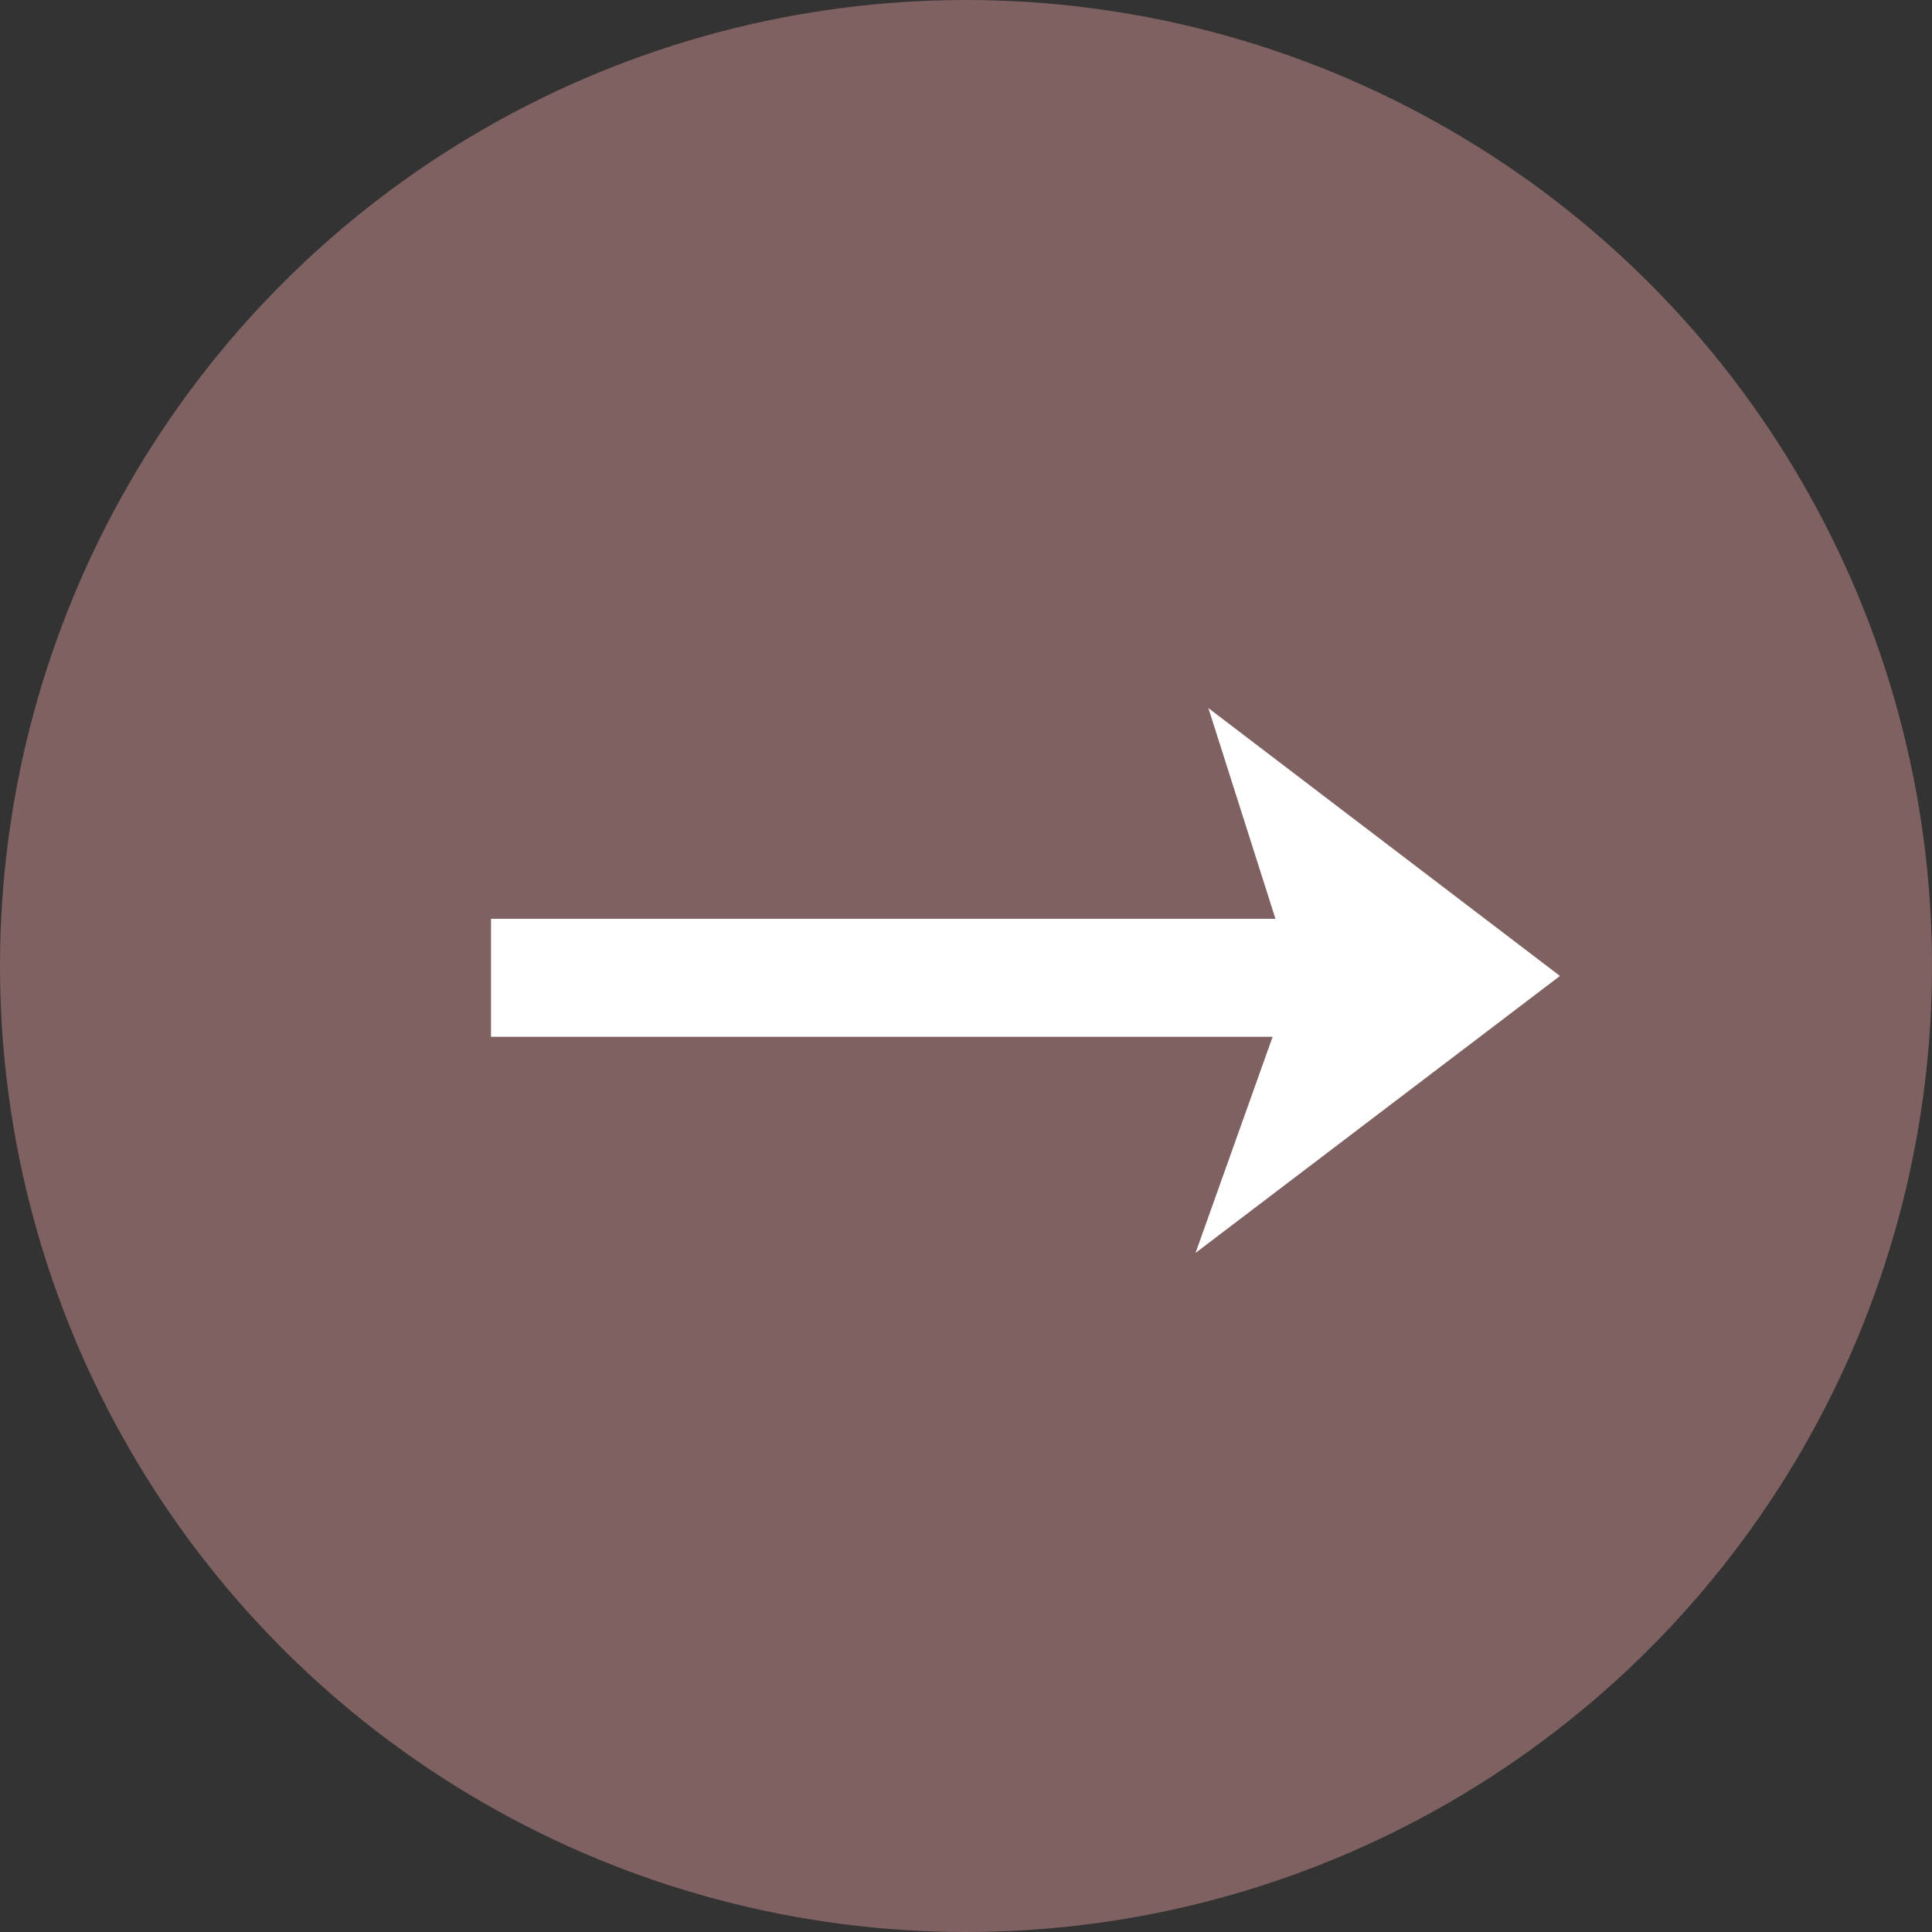
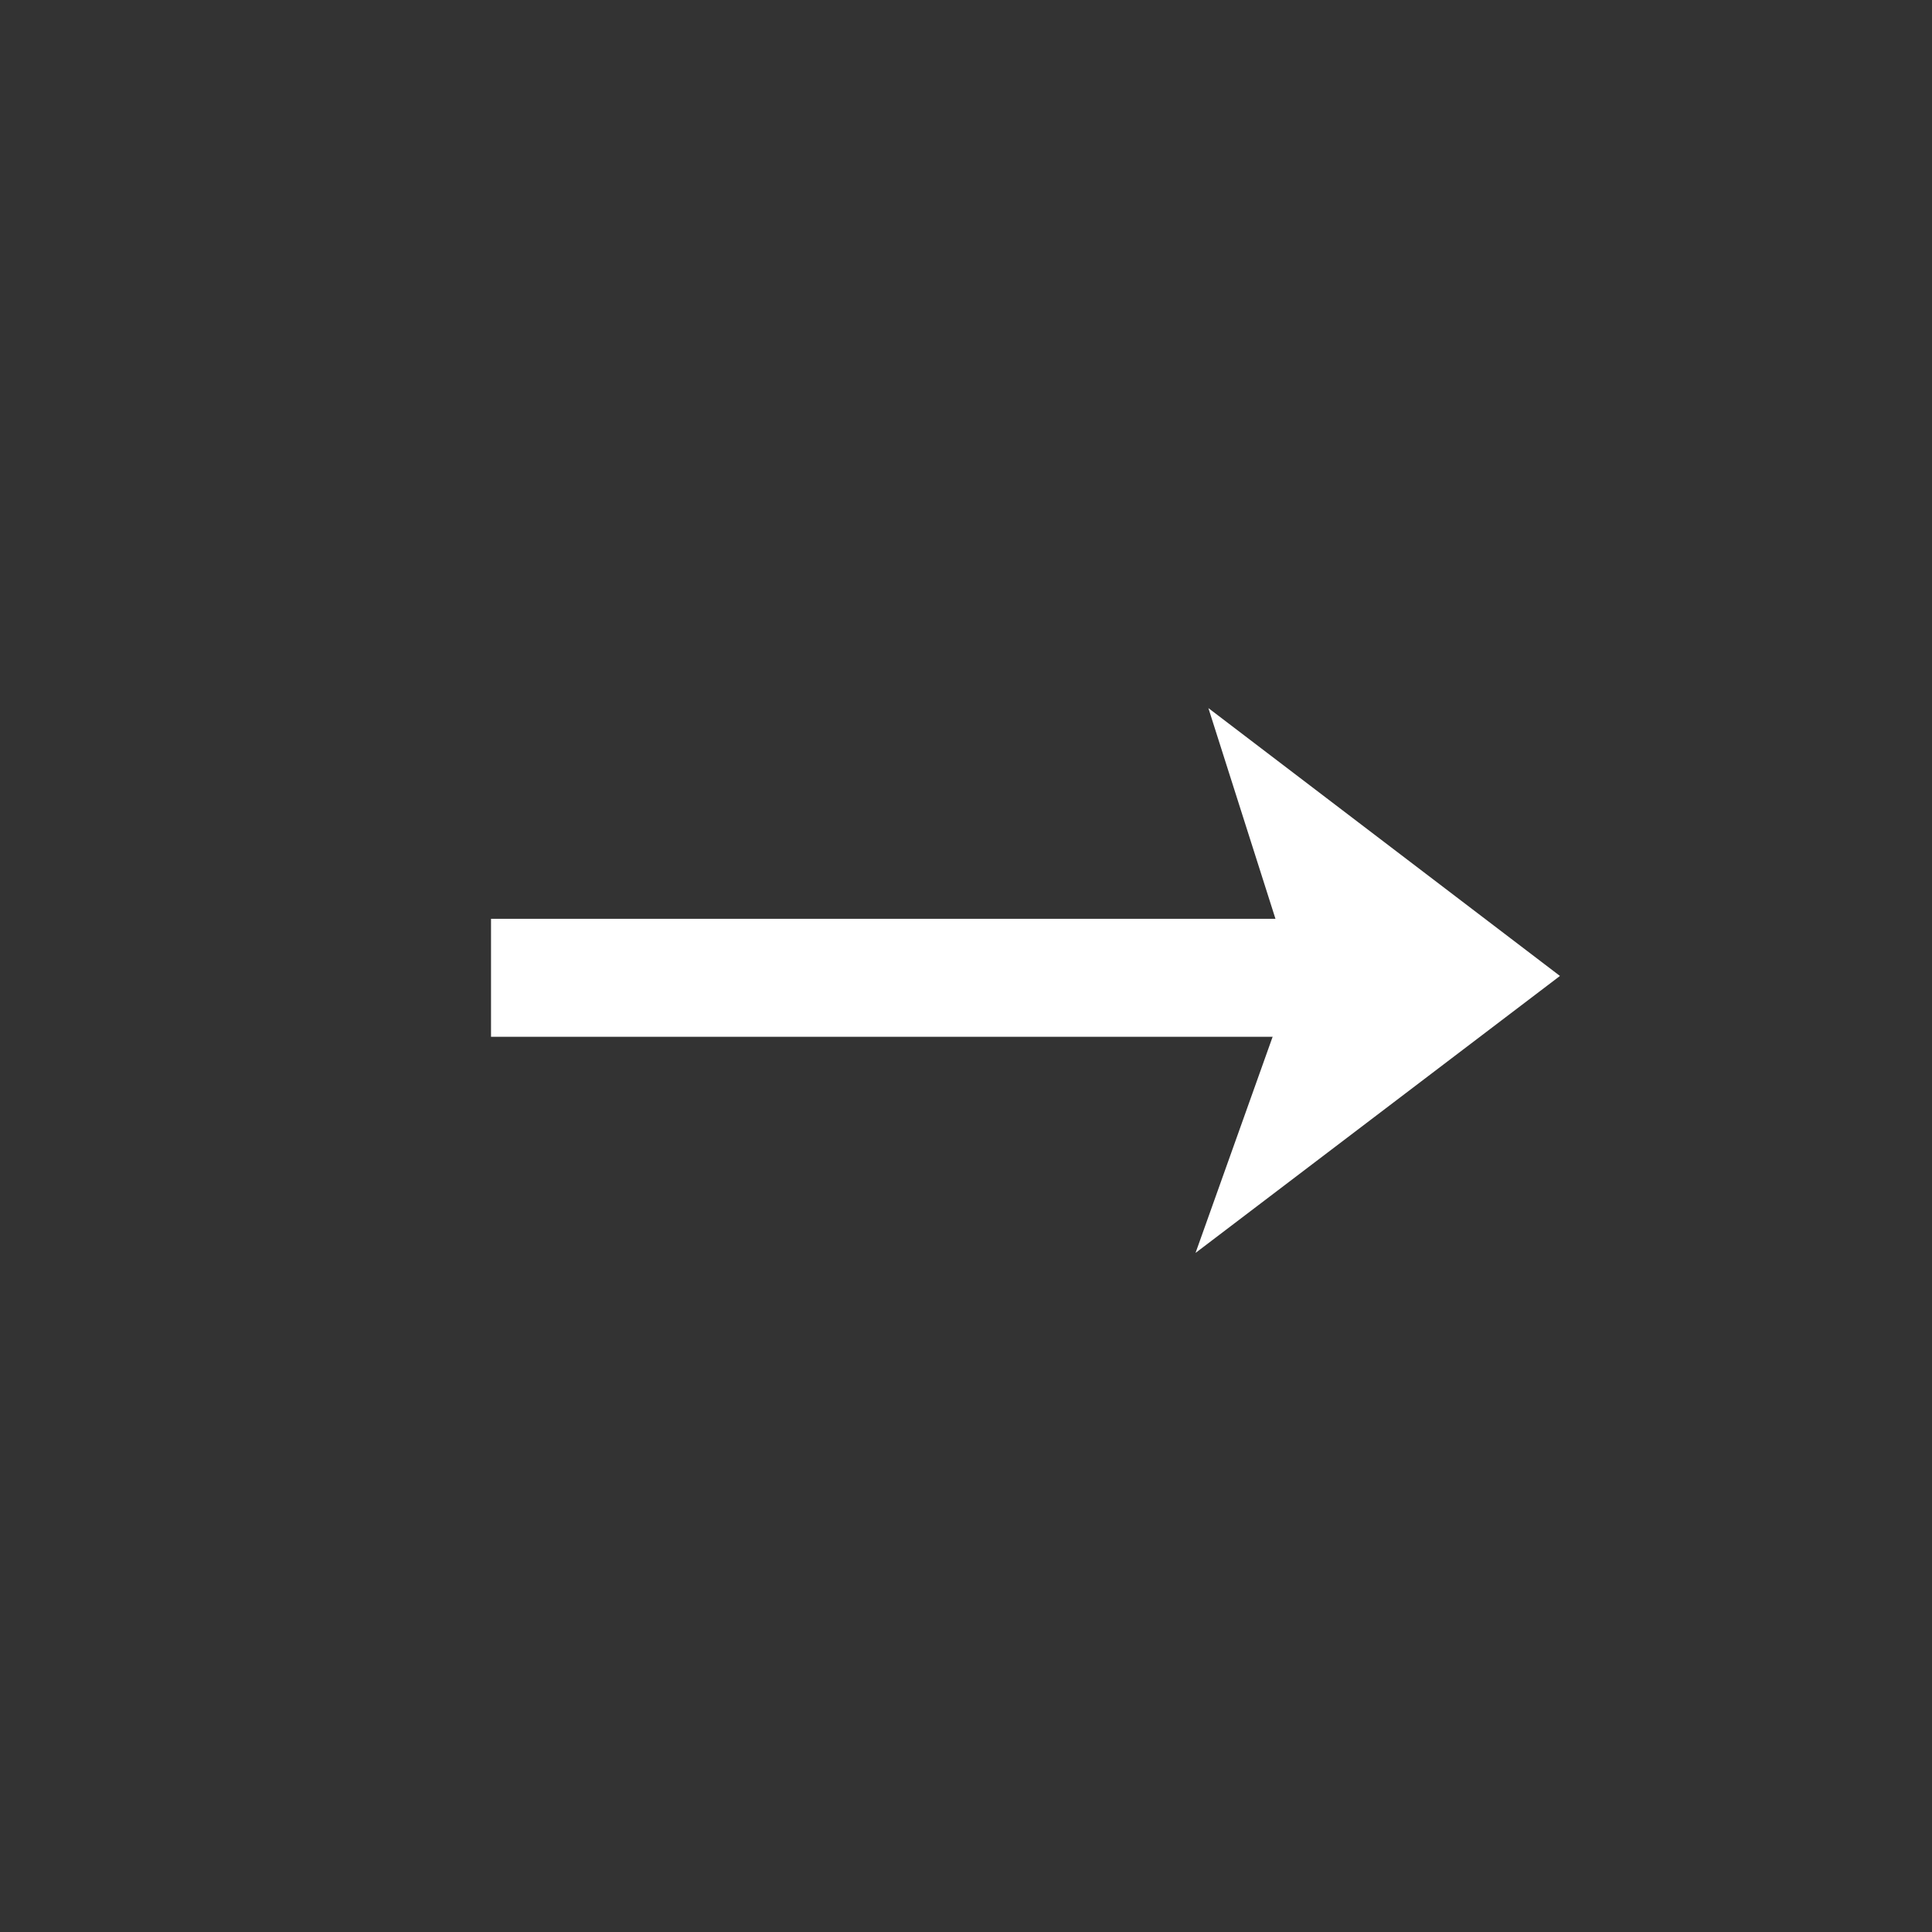
<svg xmlns="http://www.w3.org/2000/svg" id="_レイヤー_2" data-name="レイヤー 2" viewBox="0 0 81.88 81.88">
  <rect x="0" y="0" width="81.88" height="81.88" fill="#333333" stroke="none" />
  <defs>
    <style>
      .cls-1 {
        fill: #7f6161;
      }

      .cls-2 {
        fill: #fff;
        stroke: #fff;
        stroke-miterlimit: 10;
        stroke-width: 4px;
      }
    </style>
  </defs>
  <g id="_レイヤー_2-2" data-name=" レイヤー 2">
-     <circle class="cls-1" cx="40.94" cy="40.94" r="40.94" />
    <g>
      <rect class="cls-2" x="22.81" y="40.94" width="36.26" height="1" />
      <polygon class="cls-2" points="54.81 47.44 62.81 41.36 55.04 35.44 56.95 41.44 54.81 47.44" />
    </g>
  </g>
</svg>